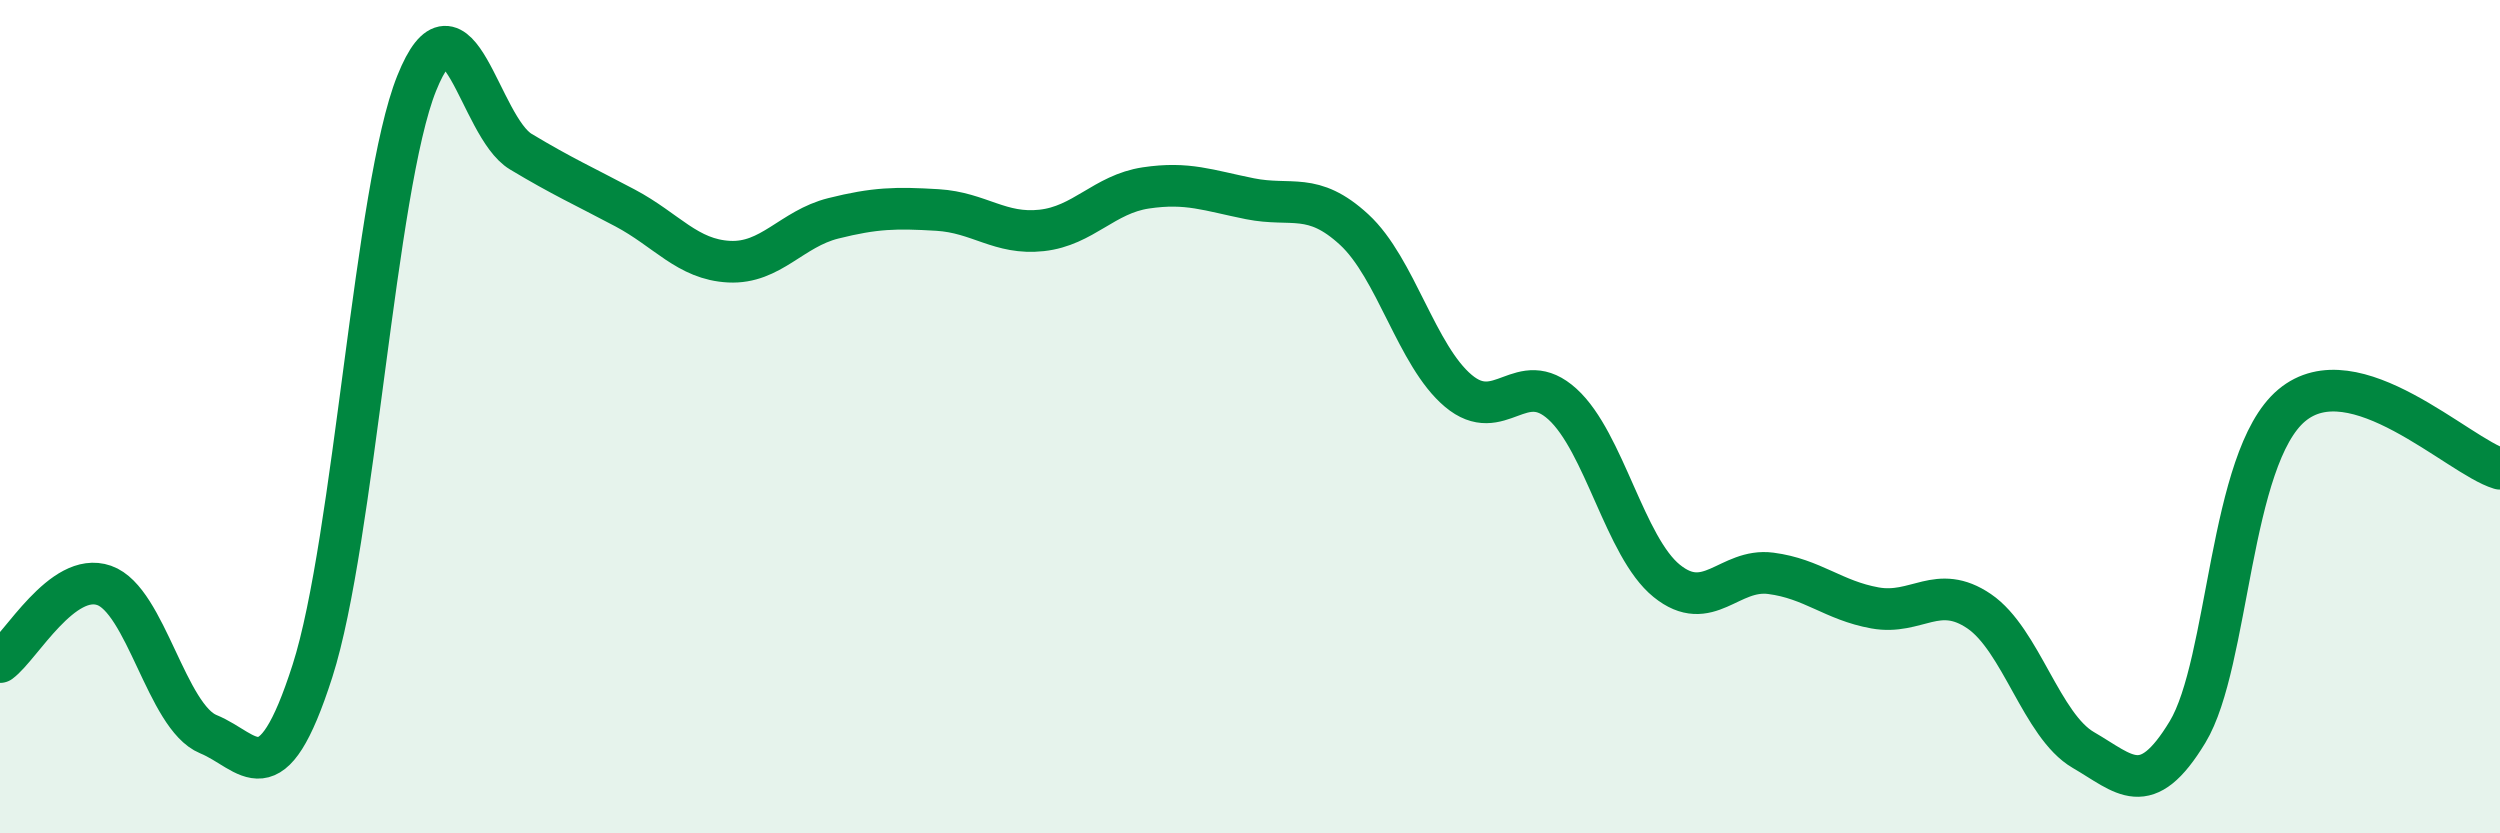
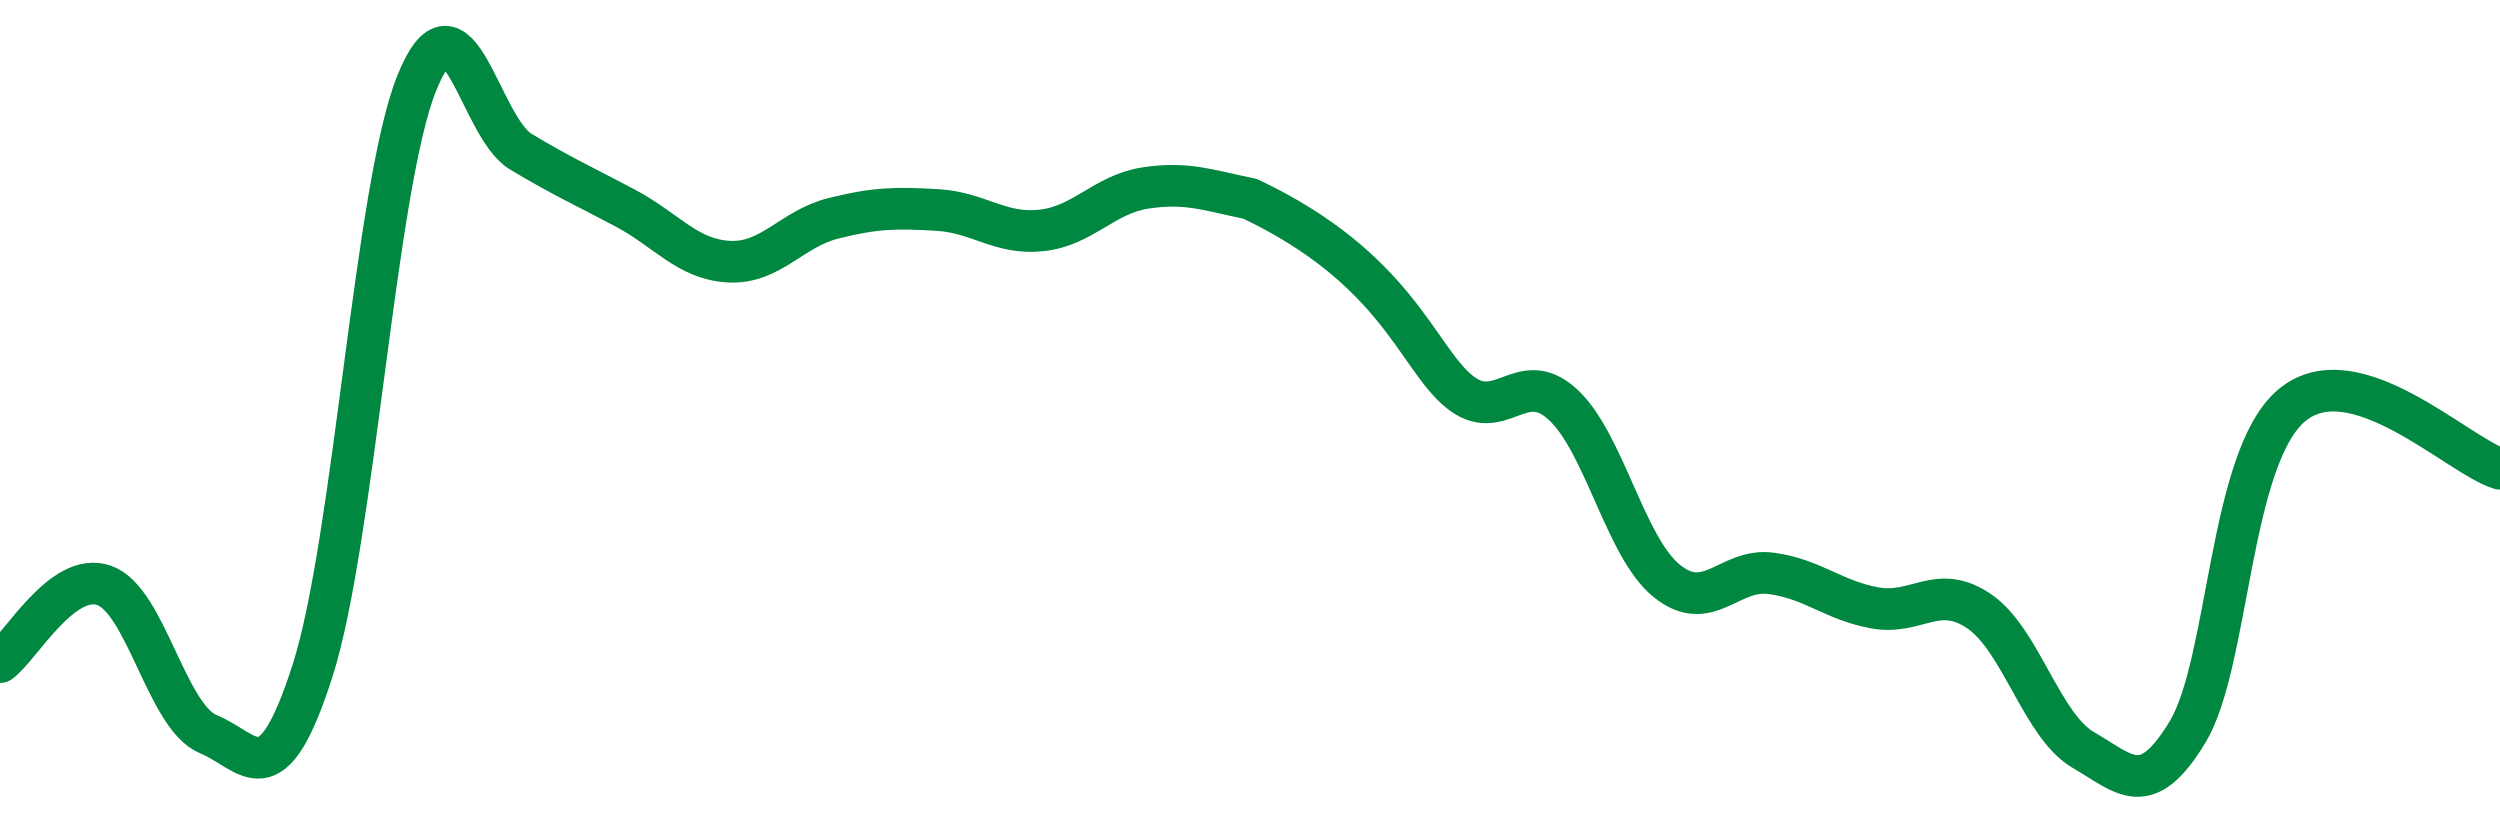
<svg xmlns="http://www.w3.org/2000/svg" width="60" height="20" viewBox="0 0 60 20">
-   <path d="M 0,15.89 C 0.5,15.52 1.5,13.7 2.5,14.05 C 3.5,14.4 4,17.21 5,17.62 C 6,18.03 6.5,19.22 7.5,16.1 C 8.5,12.98 9,4.49 10,2 C 11,-0.49 11.5,3.04 12.5,3.64 C 13.5,4.24 14,4.46 15,4.99 C 16,5.52 16.5,6.23 17.5,6.28 C 18.5,6.33 19,5.49 20,5.24 C 21,4.99 21.5,4.98 22.5,5.04 C 23.5,5.1 24,5.64 25,5.53 C 26,5.42 26.5,4.66 27.5,4.51 C 28.5,4.36 29,4.57 30,4.77 C 31,4.97 31.5,4.59 32.5,5.51 C 33.5,6.43 34,8.54 35,9.38 C 36,10.22 36.5,8.79 37.5,9.7 C 38.5,10.61 39,13.13 40,13.94 C 41,14.75 41.5,13.63 42.5,13.76 C 43.5,13.89 44,14.41 45,14.59 C 46,14.77 46.5,13.99 47.5,14.67 C 48.5,15.35 49,17.42 50,18 C 51,18.58 51.5,19.22 52.5,17.57 C 53.5,15.92 53.5,10.99 55,9.73 C 56.5,8.47 59,10.95 60,11.25L60 20L0 20Z" fill="#008740" opacity="0.1" stroke-linecap="round" stroke-linejoin="round" />
-   <path d="M 0,15.89 C 0.5,15.52 1.5,13.7 2.5,14.05 C 3.5,14.4 4,17.21 5,17.62 C 6,18.03 6.5,19.22 7.5,16.1 C 8.5,12.98 9,4.49 10,2 C 11,-0.49 11.5,3.04 12.5,3.64 C 13.5,4.24 14,4.46 15,4.99 C 16,5.52 16.5,6.23 17.5,6.28 C 18.5,6.33 19,5.49 20,5.24 C 21,4.99 21.5,4.98 22.5,5.04 C 23.5,5.1 24,5.64 25,5.53 C 26,5.42 26.5,4.66 27.5,4.51 C 28.5,4.36 29,4.57 30,4.77 C 31,4.97 31.5,4.59 32.5,5.51 C 33.5,6.43 34,8.54 35,9.38 C 36,10.22 36.5,8.79 37.5,9.7 C 38.5,10.61 39,13.13 40,13.94 C 41,14.75 41.5,13.63 42.5,13.76 C 43.5,13.89 44,14.41 45,14.59 C 46,14.77 46.5,13.99 47.5,14.67 C 48.5,15.35 49,17.42 50,18 C 51,18.58 51.5,19.22 52.5,17.57 C 53.5,15.92 53.5,10.99 55,9.73 C 56.5,8.47 59,10.95 60,11.25" stroke="#008740" stroke-width="1" fill="none" stroke-linecap="round" stroke-linejoin="round" />
+   <path d="M 0,15.89 C 0.5,15.52 1.5,13.7 2.5,14.05 C 3.5,14.4 4,17.21 5,17.62 C 6,18.03 6.5,19.22 7.5,16.1 C 8.5,12.98 9,4.49 10,2 C 11,-0.49 11.5,3.04 12.5,3.64 C 13.5,4.24 14,4.46 15,4.99 C 16,5.52 16.5,6.23 17.5,6.28 C 18.5,6.33 19,5.49 20,5.24 C 21,4.99 21.5,4.98 22.5,5.04 C 23.5,5.1 24,5.64 25,5.53 C 26,5.42 26.5,4.66 27.5,4.51 C 28.5,4.36 29,4.57 30,4.77 C 33.5,6.43 34,8.54 35,9.38 C 36,10.22 36.5,8.79 37.5,9.7 C 38.5,10.61 39,13.13 40,13.94 C 41,14.75 41.5,13.63 42.5,13.76 C 43.5,13.89 44,14.41 45,14.59 C 46,14.77 46.5,13.99 47.5,14.67 C 48.5,15.35 49,17.42 50,18 C 51,18.58 51.5,19.22 52.5,17.57 C 53.5,15.92 53.5,10.99 55,9.73 C 56.5,8.47 59,10.95 60,11.25" stroke="#008740" stroke-width="1" fill="none" stroke-linecap="round" stroke-linejoin="round" />
</svg>